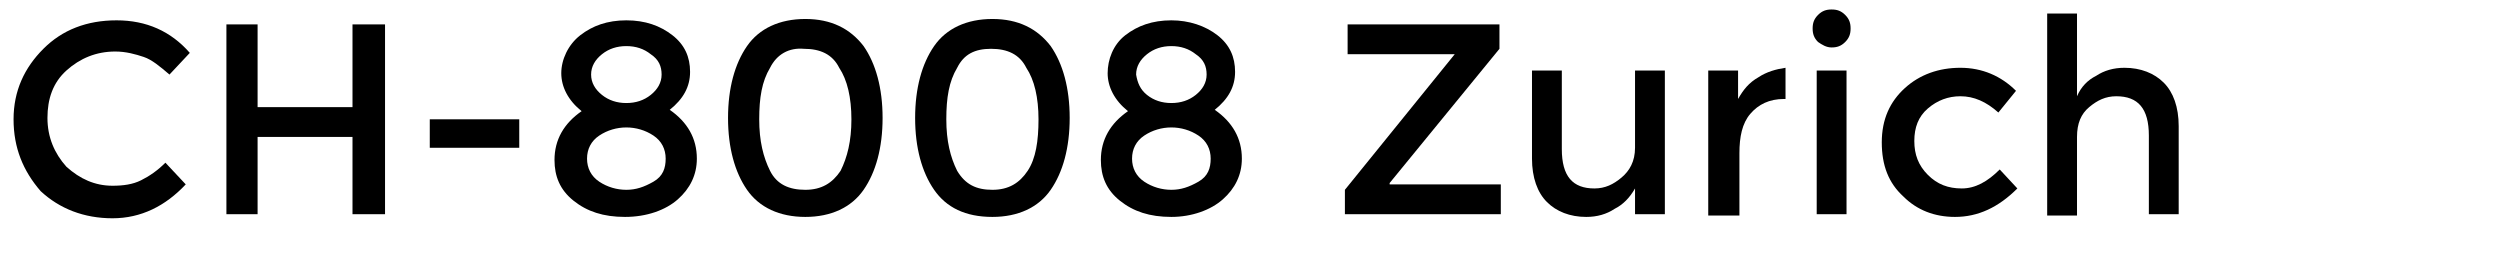
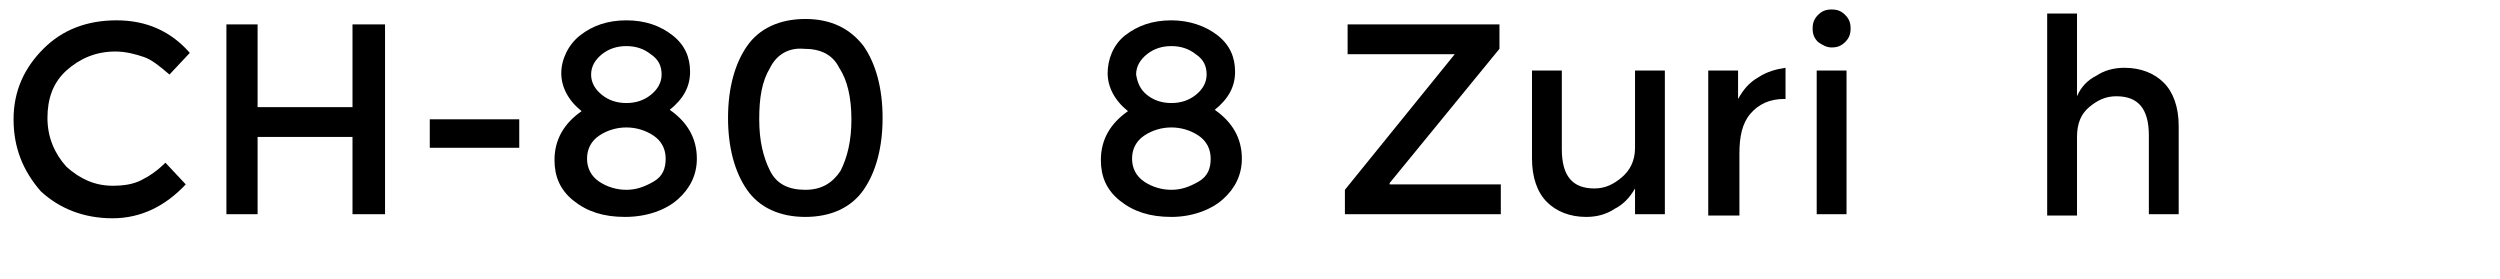
<svg xmlns="http://www.w3.org/2000/svg" version="1.1" id="Layer_1" x="0px" y="0px" viewBox="0 0 184.4 20.6" enable-background="new 0 0 184.4 20.6" xml:space="preserve">
  <g>
    <rect y="1" fill="none" width="182.9" height="18.6" />
    <path d="M8.3,13.7c0.8,0,1.5-0.1,2.1-0.4c0.6-0.3,1.2-0.7,1.8-1.3l1.5,1.6c-1.5,1.6-3.3,2.5-5.4,2.5c-2.1,0-3.9-0.7-5.3-2   C1.7,12.6,1,10.9,1,8.8S1.8,5,3.2,3.6c1.4-1.4,3.2-2.1,5.4-2.1c2.2,0,4,0.8,5.4,2.4l-1.5,1.6c-0.7-0.6-1.3-1.1-1.9-1.3   C10,4,9.3,3.8,8.5,3.8c-1.4,0-2.6,0.5-3.6,1.4S3.5,7.3,3.5,8.7s0.5,2.6,1.4,3.6C5.9,13.2,7,13.7,8.3,13.7z" />
    <path d="M16.7,15.8v-14H19v6.1H26V1.8h2.4v14H26v-5.7H19v5.7H16.7z" />
    <path d="M31.7,10.9V8.8h6.6v2.1H31.7z" />
    <path d="M42.8,2.6c0.9-0.7,2-1.1,3.4-1.1s2.5,0.4,3.4,1.1c0.9,0.7,1.3,1.6,1.3,2.7s-0.5,2-1.5,2.8c1.3,0.9,2,2.1,2,3.6   c0,1.2-0.5,2.2-1.4,3S47.7,16,46.1,16s-2.8-0.4-3.8-1.2s-1.4-1.8-1.4-3c0-1.5,0.7-2.7,2-3.6c-1-0.8-1.5-1.8-1.5-2.8   S41.9,3.3,42.8,2.6z M44.2,13.4c0.6,0.4,1.3,0.6,2,0.6s1.3-0.2,2-0.6s0.9-1,0.9-1.7s-0.3-1.3-0.9-1.7c-0.6-0.4-1.3-0.6-2-0.6   s-1.4,0.2-2,0.6c-0.6,0.4-0.9,1-0.9,1.7S43.6,13,44.2,13.4z M44.4,7c0.5,0.4,1.1,0.6,1.8,0.6c0.7,0,1.3-0.2,1.8-0.6   c0.5-0.4,0.8-0.9,0.8-1.5c0-0.6-0.2-1.1-0.8-1.5c-0.5-0.4-1.1-0.6-1.8-0.6c-0.7,0-1.3,0.2-1.8,0.6c-0.5,0.4-0.8,0.9-0.8,1.5   C43.6,6.1,43.9,6.6,44.4,7z" />
    <path d="M55.1,14c-0.9-1.3-1.4-3.1-1.4-5.3c0-2.2,0.5-4,1.4-5.3c0.9-1.3,2.4-2,4.3-2s3.3,0.7,4.3,2c0.9,1.3,1.4,3.1,1.4,5.3   c0,2.2-0.5,4-1.4,5.3c-0.9,1.3-2.4,2-4.3,2S56,15.3,55.1,14z M56.8,5c-0.6,1-0.8,2.2-0.8,3.8c0,1.6,0.3,2.8,0.8,3.8   s1.4,1.4,2.6,1.4c1.2,0,2-0.5,2.6-1.4c0.5-1,0.8-2.2,0.8-3.8S62.5,5.9,61.9,5c-0.5-1-1.4-1.4-2.6-1.4C58.2,3.5,57.3,4,56.8,5z" />
-     <path d="M68.9,14c-0.9-1.3-1.4-3.1-1.4-5.3c0-2.2,0.5-4,1.4-5.3c0.9-1.3,2.4-2,4.3-2c1.9,0,3.3,0.7,4.3,2c0.9,1.3,1.4,3.1,1.4,5.3   c0,2.2-0.5,4-1.4,5.3c-0.9,1.3-2.4,2-4.3,2C71.2,16,69.8,15.3,68.9,14z M70.6,5c-0.6,1-0.8,2.2-0.8,3.8c0,1.6,0.3,2.8,0.8,3.8   c0.6,1,1.4,1.4,2.6,1.4s2-0.5,2.6-1.4s0.8-2.2,0.8-3.8S76.3,5.9,75.7,5c-0.5-1-1.4-1.4-2.6-1.4S71.1,4,70.6,5z" />
    <path d="M83,2.6c0.9-0.7,2-1.1,3.4-1.1c1.3,0,2.5,0.4,3.4,1.1c0.9,0.7,1.3,1.6,1.3,2.7s-0.5,2-1.5,2.8c1.3,0.9,2,2.1,2,3.6   c0,1.2-0.5,2.2-1.4,3S87.9,16,86.4,16c-1.6,0-2.8-0.4-3.8-1.2s-1.4-1.8-1.4-3c0-1.5,0.7-2.7,2-3.6c-1-0.8-1.5-1.8-1.5-2.8   S82.1,3.3,83,2.6z M84.4,13.4c0.6,0.4,1.3,0.6,2,0.6c0.7,0,1.3-0.2,2-0.6s0.9-1,0.9-1.7S89,10.4,88.4,10c-0.6-0.4-1.3-0.6-2-0.6   c-0.7,0-1.4,0.2-2,0.6c-0.6,0.4-0.9,1-0.9,1.7S83.8,13,84.4,13.4z M84.6,7c0.5,0.4,1.1,0.6,1.8,0.6c0.7,0,1.3-0.2,1.8-0.6   c0.5-0.4,0.8-0.9,0.8-1.5c0-0.6-0.2-1.1-0.8-1.5c-0.5-0.4-1.1-0.6-1.8-0.6c-0.7,0-1.3,0.2-1.8,0.6c-0.5,0.4-0.8,0.9-0.8,1.5   C83.9,6.1,84.1,6.6,84.6,7z" />
    <path d="M107.3,4h-7.9V1.8h11.2v1.8l-8.1,9.9v0.1h8.2v2.2H99.2V14L107.3,4L107.3,4z" />
    <path d="M120.6,10.9V5.2h2.2v10.6h-2.2v-1.9c-0.4,0.7-0.9,1.2-1.5,1.5c-0.6,0.4-1.3,0.6-2.1,0.6c-1.2,0-2.2-0.4-2.9-1.1   c-0.7-0.7-1.1-1.8-1.1-3.2V5.2h2.2V11c0,2,0.8,2.9,2.4,2.9c0.8,0,1.4-0.3,2-0.8S120.6,11.9,120.6,10.9z" />
    <path d="M131.6,7.3c-1.1,0-1.9,0.4-2.5,1.1c-0.6,0.7-0.8,1.7-0.8,2.9v4.6H126V5.2h2.2v2.1c0.4-0.7,0.8-1.2,1.5-1.6   c0.6-0.4,1.3-0.6,2-0.7l0,2.3C131.7,7.3,131.7,7.3,131.6,7.3z" />
    <path d="M134.1,3.1c-0.3-0.3-0.4-0.6-0.4-1s0.1-0.7,0.4-1c0.3-0.3,0.6-0.4,1-0.4s0.7,0.1,1,0.4c0.3,0.3,0.4,0.6,0.4,1   s-0.1,0.7-0.4,1c-0.3,0.3-0.6,0.4-1,0.4S134.4,3.3,134.1,3.1z M136.2,15.8H134V5.2h2.2V15.8z" />
-     <path d="M144.2,16c-1.5,0-2.8-0.5-3.8-1.5c-1.1-1-1.6-2.3-1.6-4s0.6-3,1.7-4s2.5-1.5,4.1-1.5c1.6,0,3,0.6,4.1,1.7l-1.3,1.6   c-0.9-0.8-1.8-1.2-2.8-1.2c-0.9,0-1.7,0.3-2.4,0.9c-0.7,0.6-1,1.4-1,2.4c0,1,0.3,1.8,1,2.5c0.7,0.7,1.5,1,2.5,1   c1,0,1.9-0.5,2.8-1.4l1.3,1.4C147.4,15.3,145.9,16,144.2,16z" />
    <path d="M153.2,10.1v5.8H151V1h2.2v6.1c0.3-0.7,0.8-1.2,1.4-1.5c0.6-0.4,1.3-0.6,2.1-0.6c1.2,0,2.2,0.4,2.9,1.1   c0.7,0.7,1.1,1.8,1.1,3.2v6.5h-2.2V10c0-2-0.8-2.9-2.4-2.9c-0.8,0-1.4,0.3-2,0.8S153.2,9.1,153.2,10.1z" />
  </g>
  <g>
</g>
  <g>
</g>
  <g>
</g>
  <g>
</g>
  <g>
</g>
  <g>
</g>
</svg>